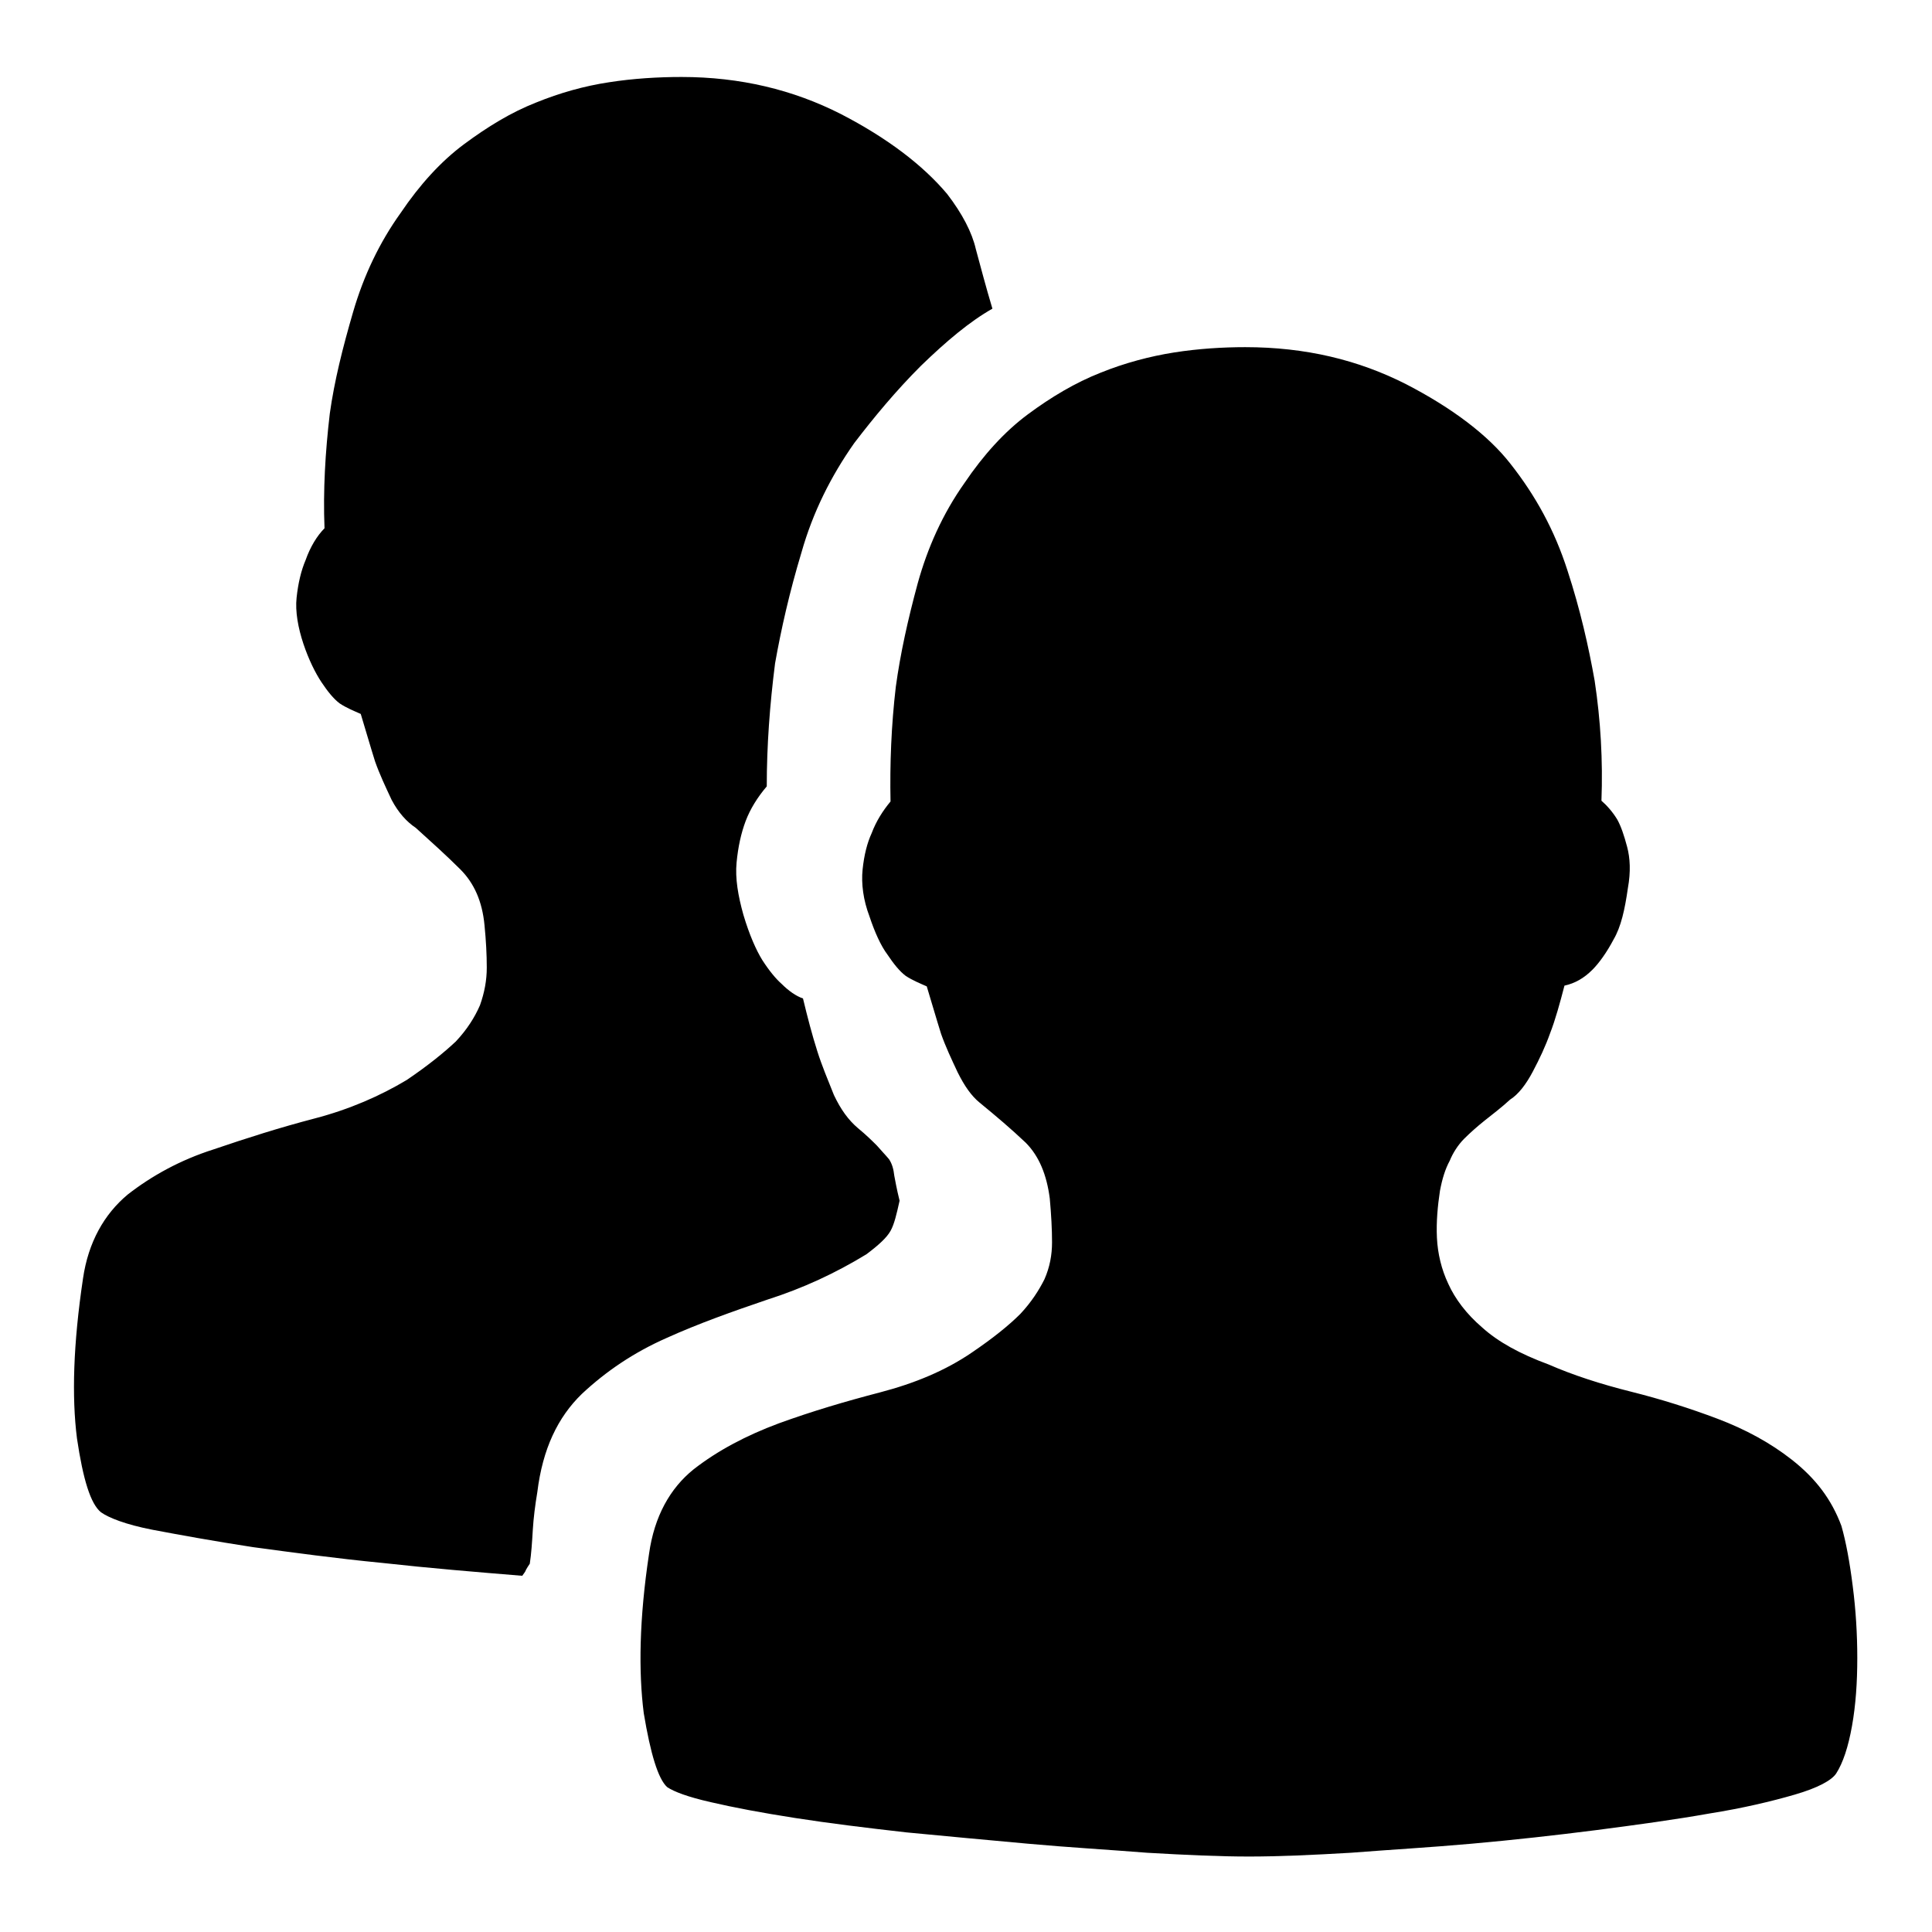
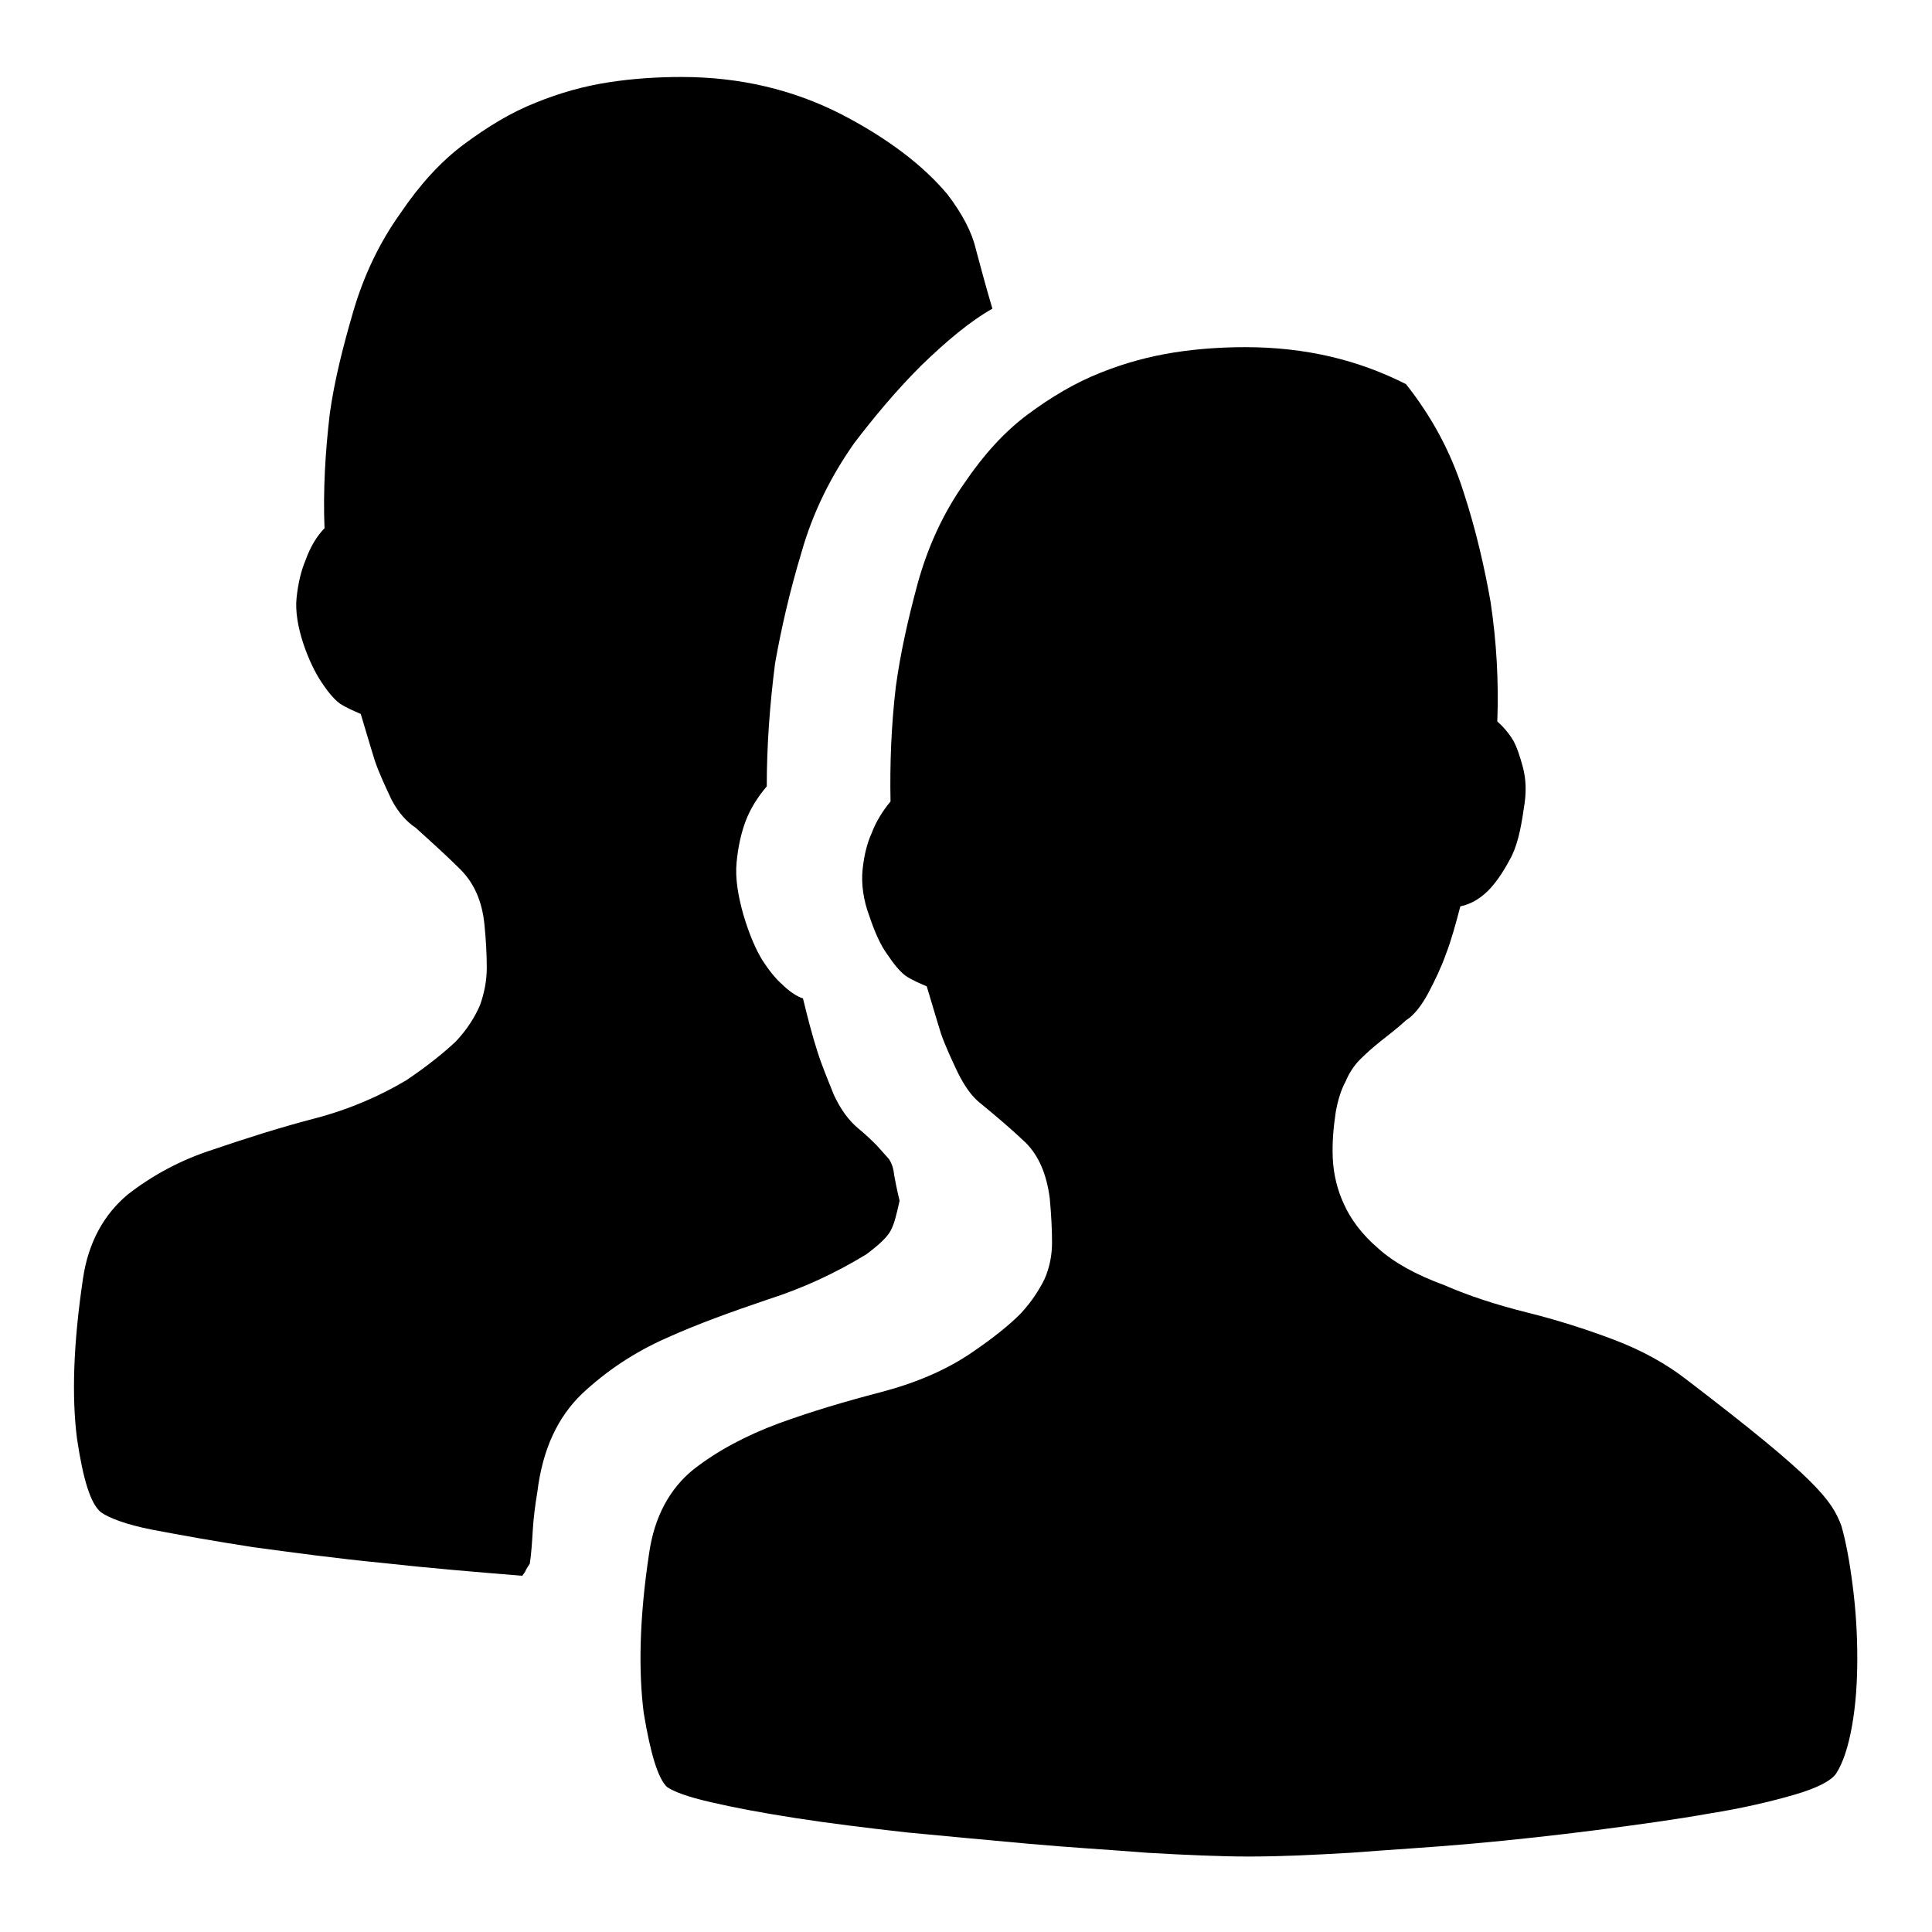
<svg xmlns="http://www.w3.org/2000/svg" version="1.1" x="0px" y="0px" viewBox="0 0 256 256" enable-background="new 0 0 256 256" xml:space="preserve">
  <g>
-     <path fill="#000000" d="M244,202.2c0.6,2.1,1.1,4.8,1.5,8c0.4,3.1,0.6,6.3,0.6,9.5s-0.2,6.2-0.7,9c-0.5,2.8-1.2,4.9-2.1,6.3 c-0.6,0.9-2.4,1.9-5.5,2.8c-3.1,0.9-6.9,1.8-11.3,2.5c-4.5,0.8-9.6,1.5-15,2.2c-5.5,0.7-10.9,1.3-16.5,1.8 c-5.6,0.5-10.9,0.8-16,1.2c-5.1,0.3-9.6,0.5-13.5,0.5c-3.9,0-8.3-0.2-13.5-0.5c-5-0.4-10.3-0.7-15.8-1.2c-5.5-0.5-10.9-1-16.1-1.5 c-5.3-0.6-10.2-1.2-14.7-1.9c-4.5-0.7-8.2-1.4-11.2-2.1c-3.1-0.7-4.9-1.4-5.8-2c-1.2-1.1-2.2-4.4-3.1-9.8 c-0.7-5.5-0.6-12.5,0.7-21.1c0.7-5,2.8-8.7,5.9-11.2c3.2-2.5,7-4.5,11.3-6.1c4.4-1.6,8.8-2.9,13.4-4.1c4.6-1.2,8.7-2.9,12.2-5.3 c2.8-1.9,4.9-3.6,6.4-5.1c1.5-1.6,2.5-3.2,3.2-4.6c0.7-1.6,1-3.2,1-4.9s-0.1-3.6-0.3-5.8c-0.4-3.1-1.4-5.6-3.2-7.4 c-1.9-1.8-3.9-3.5-6.1-5.3c-1.1-0.9-2-2.2-2.9-4c-0.8-1.7-1.6-3.4-2.2-5.1c-0.6-1.9-1.2-4-1.9-6.3c-0.9-0.4-1.9-0.8-2.8-1.4 c-0.8-0.6-1.6-1.6-2.4-2.8c-0.9-1.2-1.7-3-2.4-5.1c-0.8-2.1-1.1-4.3-0.9-6.2c0.2-1.9,0.6-3.5,1.2-4.8c0.6-1.6,1.5-3,2.5-4.2 c-0.1-5,0.1-10.1,0.7-15.2c0.6-4.4,1.6-8.9,2.9-13.7c1.3-4.7,3.3-9.2,6.2-13.3c2.5-3.7,5.3-6.8,8.4-9.1c3.1-2.3,6.3-4.2,9.6-5.5 c3.2-1.3,6.6-2.2,9.8-2.7c3.2-0.5,6.4-0.7,9.4-0.7c8,0,15,1.7,21.3,4.9c6.2,3.2,10.9,6.8,13.8,10.5c3.4,4.3,5.9,8.9,7.6,14.2 c1.7,5.2,2.8,10.1,3.6,14.6c0.8,5.3,1.1,10.6,0.9,15.9c0.7,0.6,1.5,1.5,2.1,2.5c0.5,0.9,0.9,2.1,1.3,3.6c0.4,1.5,0.5,3.3,0.1,5.5 c-0.4,2.8-0.9,5.1-1.9,6.8c-0.9,1.7-1.9,3.1-2.8,4c-1.1,1.1-2.3,1.8-3.7,2.1c-0.6,2.3-1.2,4.5-1.9,6.3c-0.6,1.7-1.4,3.4-2.3,5.1 c-0.9,1.7-1.9,3-3,3.7c-1.2,1.1-2.4,2-3.4,2.8c-1,0.8-1.9,1.6-2.7,2.4c-0.8,0.8-1.5,1.9-1.9,2.9c-0.6,1.1-1,2.4-1.3,4 c-0.3,2-0.5,4.1-0.4,6.2c0.1,2.1,0.6,4.2,1.5,6.1c0.9,2,2.4,4,4.5,5.8c2.1,1.9,5,3.5,8.8,4.9c3.2,1.4,6.9,2.6,10.9,3.6 c4,1,7.8,2.2,11.5,3.6c3.7,1.4,7,3.2,9.8,5.4C240.6,195.9,242.7,198.7,244,202.2 M119.2,159.1c-0.4,1.8-0.7,3.1-1.2,4 s-1.6,1.9-3.2,3.1c-4.1,2.5-8.4,4.5-13.1,6c-4.7,1.6-9.2,3.2-13.4,5.1c-4.3,1.9-8,4.4-11.2,7.4c-3.2,3.1-5.2,7.3-5.9,13 c-0.3,1.8-0.5,3.4-0.6,5c-0.1,1.7-0.2,3.2-0.4,4.5c-0.2,0.3-0.4,0.6-0.5,0.8c-0.1,0.3-0.3,0.5-0.5,0.8c-6.1-0.5-12.2-1-18.5-1.7 c-6.2-0.6-12-1.4-17.2-2.1c-5.2-0.8-9.6-1.6-13.3-2.3c-3.6-0.7-5.8-1.6-6.8-2.3c-1.4-1.1-2.4-4.4-3.2-9.8 c-0.7-5.5-0.5-12.5,0.8-21.2c0.7-4.8,2.8-8.5,5.9-11.1c3.2-2.5,7-4.6,11.4-6c4.4-1.5,8.8-2.9,13.4-4.1c4.6-1.2,8.7-3,12.2-5.1 c2.8-1.9,4.9-3.6,6.5-5.1c1.5-1.6,2.5-3.2,3.2-4.8c0.6-1.7,0.9-3.3,0.9-5c0-1.7-0.1-3.6-0.3-5.6c-0.3-3.2-1.4-5.6-3.2-7.4 c-1.8-1.8-3.8-3.6-5.9-5.5c-1.2-0.8-2.3-2-3.2-3.7c-0.8-1.7-1.6-3.4-2.2-5.1c-0.6-1.9-1.2-4-1.9-6.3c-0.9-0.4-1.9-0.8-2.8-1.4 c-0.8-0.6-1.6-1.6-2.4-2.8c-0.8-1.2-1.7-3-2.4-5.1s-1.1-4.3-0.9-6.1c0.2-1.9,0.6-3.6,1.2-5c0.6-1.7,1.5-3.2,2.5-4.2 c-0.2-5,0.1-10.1,0.7-15.2c0.6-4.3,1.7-8.7,3.1-13.5c1.4-4.8,3.5-9.2,6.3-13.1c2.5-3.7,5.3-6.8,8.4-9.1c3.1-2.3,6.2-4.2,9.5-5.5 c3.2-1.3,6.4-2.2,9.7-2.7c3.2-0.5,6.5-0.7,9.6-0.7c7.8,0,14.8,1.7,21.1,4.9c6.2,3.2,10.9,6.8,14.1,10.6c2,2.6,3.3,5.1,3.8,7.3 c0.6,2.2,1.3,4.9,2.2,7.9c-3,1.7-6.1,4.3-9.5,7.6c-3.3,3.3-6.2,6.8-8.8,10.2c-3.1,4.4-5.5,9.2-7,14.5c-1.6,5.3-2.7,10.2-3.5,14.7 c-0.7,5.5-1.1,10.9-1.1,16.3c-1.2,1.4-2.2,3-2.8,4.6c-0.6,1.6-1,3.4-1.2,5.5c-0.2,2.1,0.2,4.4,0.9,6.9c0.8,2.7,1.7,4.7,2.5,6 c0.9,1.4,1.8,2.5,2.6,3.2c0.9,0.9,1.9,1.6,2.8,1.9c0.6,2.5,1.2,4.8,1.9,7c0.6,1.9,1.4,3.8,2.2,5.8c0.9,1.9,1.9,3.3,3.2,4.4 c1.1,0.9,1.9,1.7,2.5,2.3c0.6,0.7,1.1,1.2,1.6,1.8c0.4,0.6,0.6,1.3,0.7,2.2C118.6,156.3,118.8,157.5,119.2,159.1" />
+     <path fill="#000000" d="M244,202.2c0.6,2.1,1.1,4.8,1.5,8c0.4,3.1,0.6,6.3,0.6,9.5s-0.2,6.2-0.7,9c-0.5,2.8-1.2,4.9-2.1,6.3 c-0.6,0.9-2.4,1.9-5.5,2.8c-3.1,0.9-6.9,1.8-11.3,2.5c-4.5,0.8-9.6,1.5-15,2.2c-5.5,0.7-10.9,1.3-16.5,1.8 c-5.6,0.5-10.9,0.8-16,1.2c-5.1,0.3-9.6,0.5-13.5,0.5c-3.9,0-8.3-0.2-13.5-0.5c-5-0.4-10.3-0.7-15.8-1.2c-5.5-0.5-10.9-1-16.1-1.5 c-5.3-0.6-10.2-1.2-14.7-1.9c-4.5-0.7-8.2-1.4-11.2-2.1c-3.1-0.7-4.9-1.4-5.8-2c-1.2-1.1-2.2-4.4-3.1-9.8 c-0.7-5.5-0.6-12.5,0.7-21.1c0.7-5,2.8-8.7,5.9-11.2c3.2-2.5,7-4.5,11.3-6.1c4.4-1.6,8.8-2.9,13.4-4.1c4.6-1.2,8.7-2.9,12.2-5.3 c2.8-1.9,4.9-3.6,6.4-5.1c1.5-1.6,2.5-3.2,3.2-4.6c0.7-1.6,1-3.2,1-4.9s-0.1-3.6-0.3-5.8c-0.4-3.1-1.4-5.6-3.2-7.4 c-1.9-1.8-3.9-3.5-6.1-5.3c-1.1-0.9-2-2.2-2.9-4c-0.8-1.7-1.6-3.4-2.2-5.1c-0.6-1.9-1.2-4-1.9-6.3c-0.9-0.4-1.9-0.8-2.8-1.4 c-0.8-0.6-1.6-1.6-2.4-2.8c-0.9-1.2-1.7-3-2.4-5.1c-0.8-2.1-1.1-4.3-0.9-6.2c0.2-1.9,0.6-3.5,1.2-4.8c0.6-1.6,1.5-3,2.5-4.2 c-0.1-5,0.1-10.1,0.7-15.2c0.6-4.4,1.6-8.9,2.9-13.7c1.3-4.7,3.3-9.2,6.2-13.3c2.5-3.7,5.3-6.8,8.4-9.1c3.1-2.3,6.3-4.2,9.6-5.5 c3.2-1.3,6.6-2.2,9.8-2.7c3.2-0.5,6.4-0.7,9.4-0.7c8,0,15,1.7,21.3,4.9c3.4,4.3,5.9,8.9,7.6,14.2 c1.7,5.2,2.8,10.1,3.6,14.6c0.8,5.3,1.1,10.6,0.9,15.9c0.7,0.6,1.5,1.5,2.1,2.5c0.5,0.9,0.9,2.1,1.3,3.6c0.4,1.5,0.5,3.3,0.1,5.5 c-0.4,2.8-0.9,5.1-1.9,6.8c-0.9,1.7-1.9,3.1-2.8,4c-1.1,1.1-2.3,1.8-3.7,2.1c-0.6,2.3-1.2,4.5-1.9,6.3c-0.6,1.7-1.4,3.4-2.3,5.1 c-0.9,1.7-1.9,3-3,3.7c-1.2,1.1-2.4,2-3.4,2.8c-1,0.8-1.9,1.6-2.7,2.4c-0.8,0.8-1.5,1.9-1.9,2.9c-0.6,1.1-1,2.4-1.3,4 c-0.3,2-0.5,4.1-0.4,6.2c0.1,2.1,0.6,4.2,1.5,6.1c0.9,2,2.4,4,4.5,5.8c2.1,1.9,5,3.5,8.8,4.9c3.2,1.4,6.9,2.6,10.9,3.6 c4,1,7.8,2.2,11.5,3.6c3.7,1.4,7,3.2,9.8,5.4C240.6,195.9,242.7,198.7,244,202.2 M119.2,159.1c-0.4,1.8-0.7,3.1-1.2,4 s-1.6,1.9-3.2,3.1c-4.1,2.5-8.4,4.5-13.1,6c-4.7,1.6-9.2,3.2-13.4,5.1c-4.3,1.9-8,4.4-11.2,7.4c-3.2,3.1-5.2,7.3-5.9,13 c-0.3,1.8-0.5,3.4-0.6,5c-0.1,1.7-0.2,3.2-0.4,4.5c-0.2,0.3-0.4,0.6-0.5,0.8c-0.1,0.3-0.3,0.5-0.5,0.8c-6.1-0.5-12.2-1-18.5-1.7 c-6.2-0.6-12-1.4-17.2-2.1c-5.2-0.8-9.6-1.6-13.3-2.3c-3.6-0.7-5.8-1.6-6.8-2.3c-1.4-1.1-2.4-4.4-3.2-9.8 c-0.7-5.5-0.5-12.5,0.8-21.2c0.7-4.8,2.8-8.5,5.9-11.1c3.2-2.5,7-4.6,11.4-6c4.4-1.5,8.8-2.9,13.4-4.1c4.6-1.2,8.7-3,12.2-5.1 c2.8-1.9,4.9-3.6,6.5-5.1c1.5-1.6,2.5-3.2,3.2-4.8c0.6-1.7,0.9-3.3,0.9-5c0-1.7-0.1-3.6-0.3-5.6c-0.3-3.2-1.4-5.6-3.2-7.4 c-1.8-1.8-3.8-3.6-5.9-5.5c-1.2-0.8-2.3-2-3.2-3.7c-0.8-1.7-1.6-3.4-2.2-5.1c-0.6-1.9-1.2-4-1.9-6.3c-0.9-0.4-1.9-0.8-2.8-1.4 c-0.8-0.6-1.6-1.6-2.4-2.8c-0.8-1.2-1.7-3-2.4-5.1s-1.1-4.3-0.9-6.1c0.2-1.9,0.6-3.6,1.2-5c0.6-1.7,1.5-3.2,2.5-4.2 c-0.2-5,0.1-10.1,0.7-15.2c0.6-4.3,1.7-8.7,3.1-13.5c1.4-4.8,3.5-9.2,6.3-13.1c2.5-3.7,5.3-6.8,8.4-9.1c3.1-2.3,6.2-4.2,9.5-5.5 c3.2-1.3,6.4-2.2,9.7-2.7c3.2-0.5,6.5-0.7,9.6-0.7c7.8,0,14.8,1.7,21.1,4.9c6.2,3.2,10.9,6.8,14.1,10.6c2,2.6,3.3,5.1,3.8,7.3 c0.6,2.2,1.3,4.9,2.2,7.9c-3,1.7-6.1,4.3-9.5,7.6c-3.3,3.3-6.2,6.8-8.8,10.2c-3.1,4.4-5.5,9.2-7,14.5c-1.6,5.3-2.7,10.2-3.5,14.7 c-0.7,5.5-1.1,10.9-1.1,16.3c-1.2,1.4-2.2,3-2.8,4.6c-0.6,1.6-1,3.4-1.2,5.5c-0.2,2.1,0.2,4.4,0.9,6.9c0.8,2.7,1.7,4.7,2.5,6 c0.9,1.4,1.8,2.5,2.6,3.2c0.9,0.9,1.9,1.6,2.8,1.9c0.6,2.5,1.2,4.8,1.9,7c0.6,1.9,1.4,3.8,2.2,5.8c0.9,1.9,1.9,3.3,3.2,4.4 c1.1,0.9,1.9,1.7,2.5,2.3c0.6,0.7,1.1,1.2,1.6,1.8c0.4,0.6,0.6,1.3,0.7,2.2C118.6,156.3,118.8,157.5,119.2,159.1" />
  </g>
</svg>